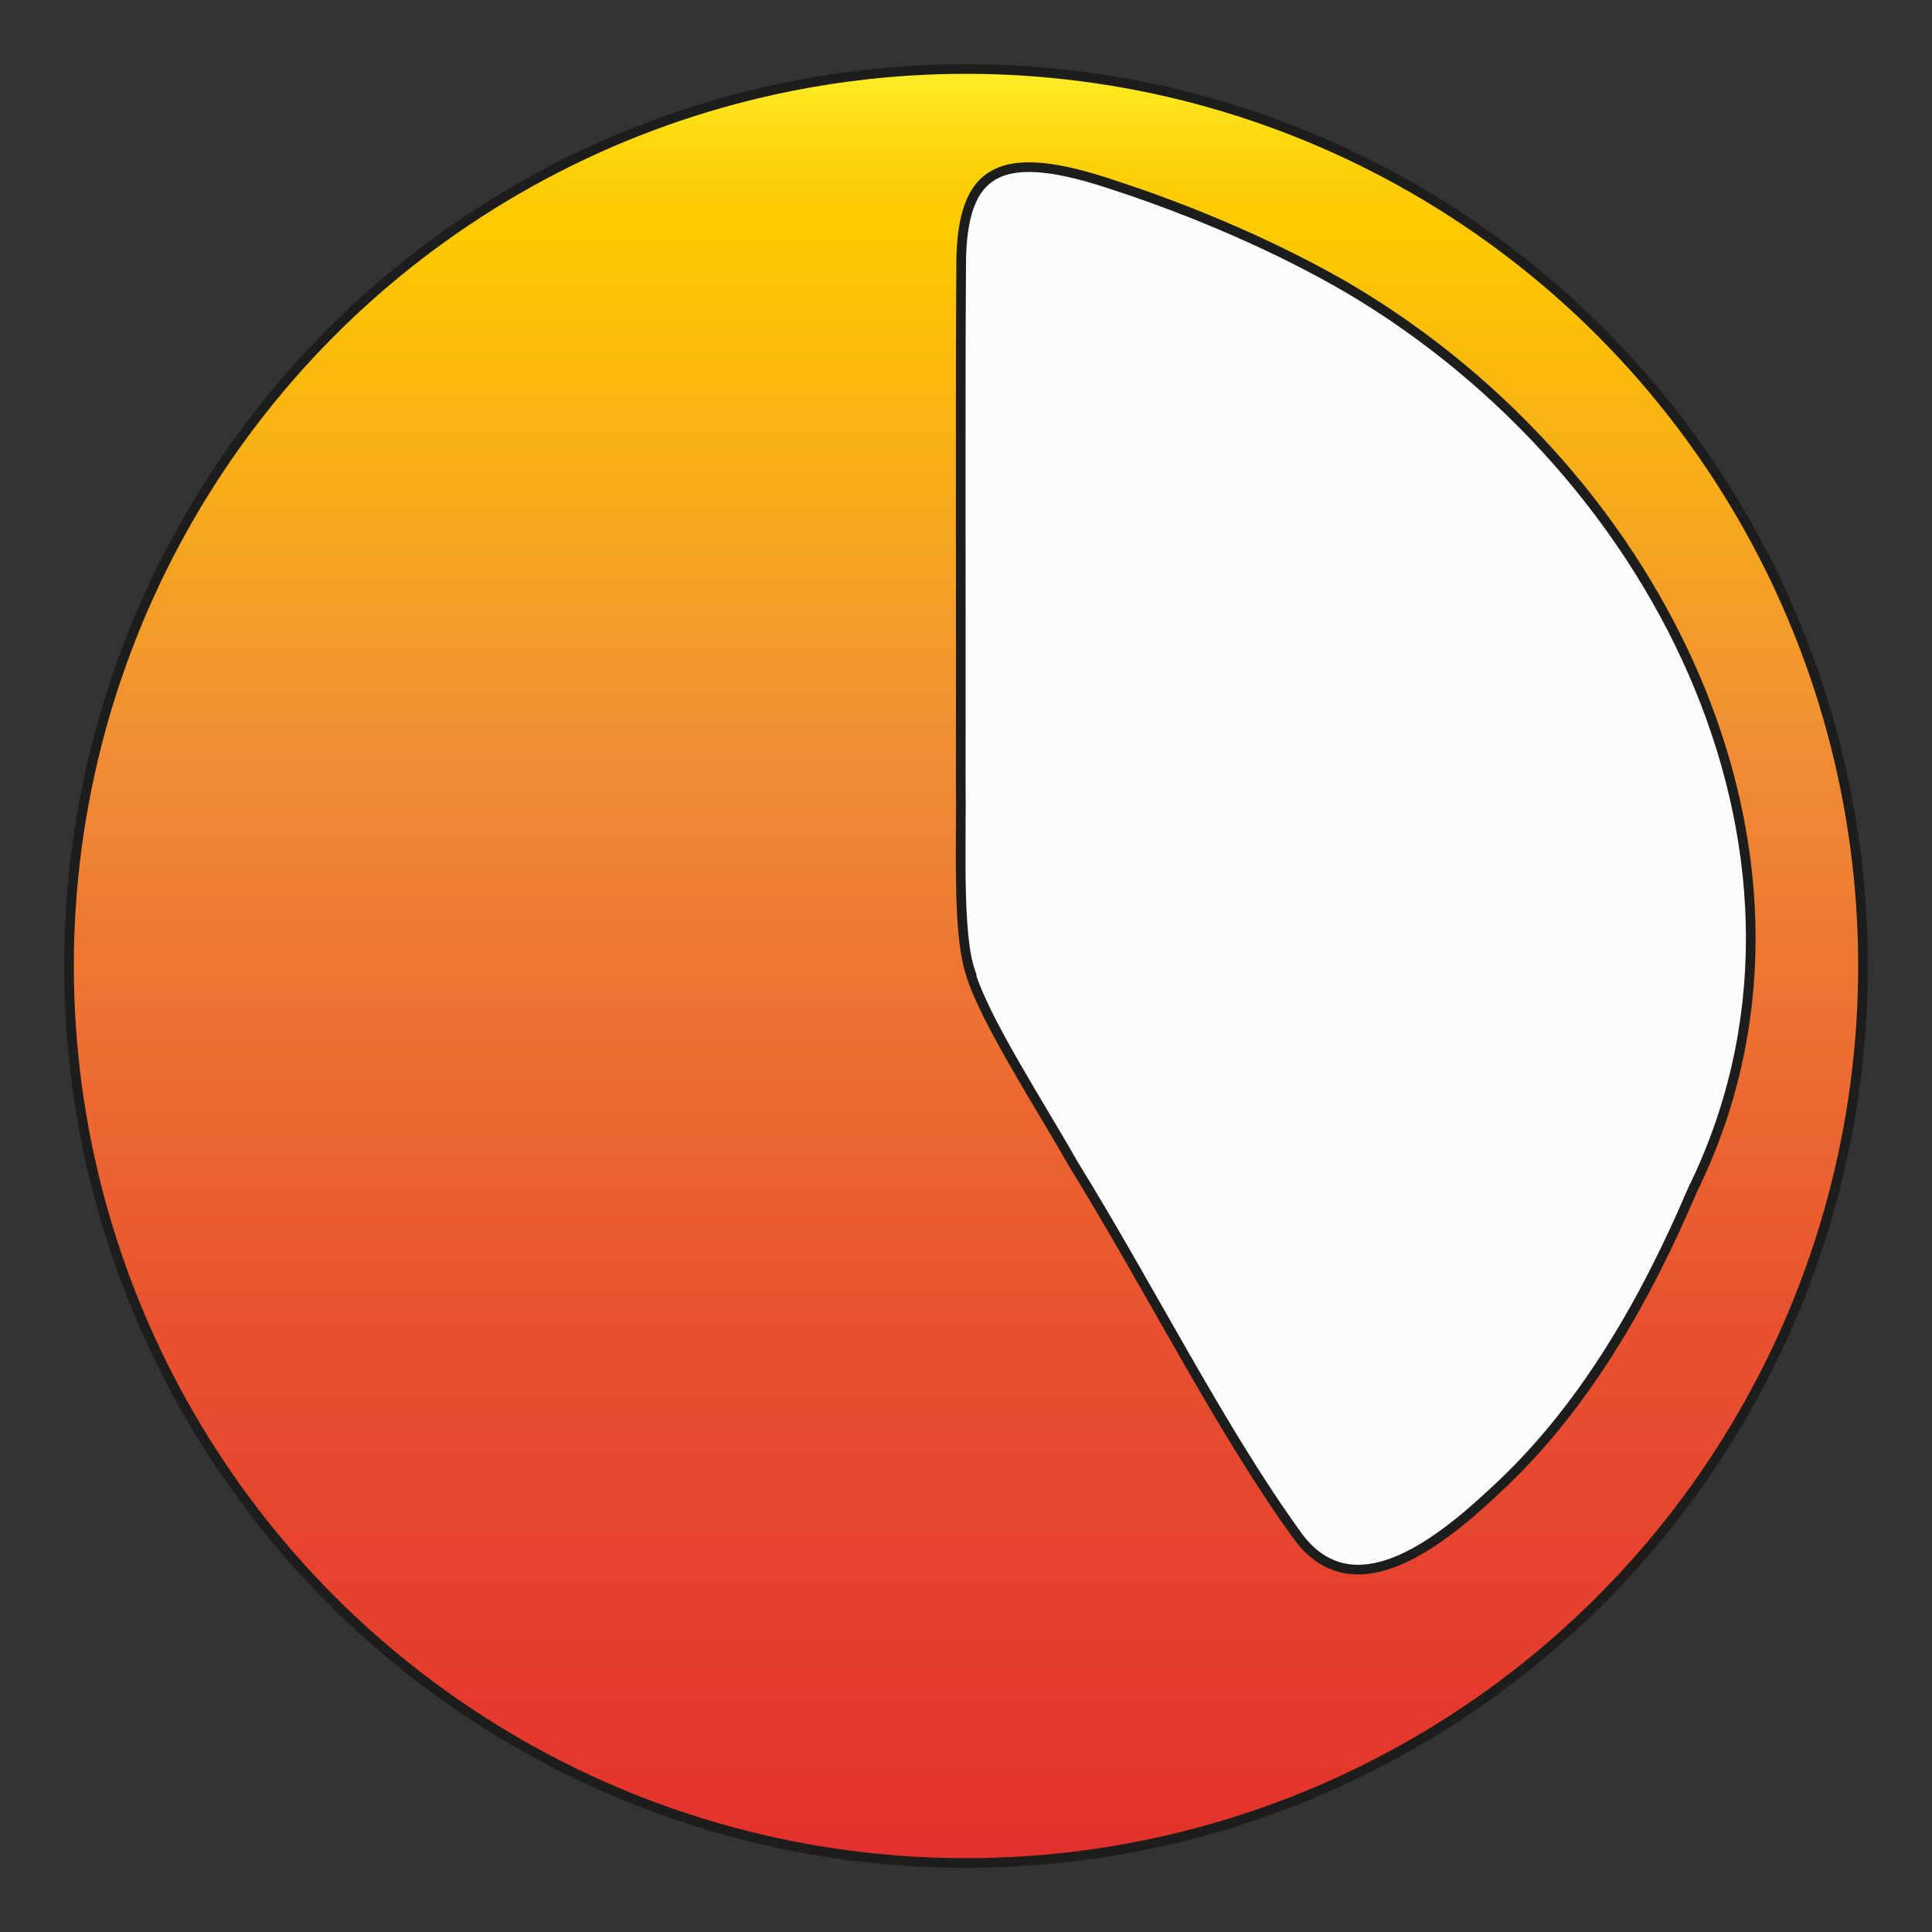
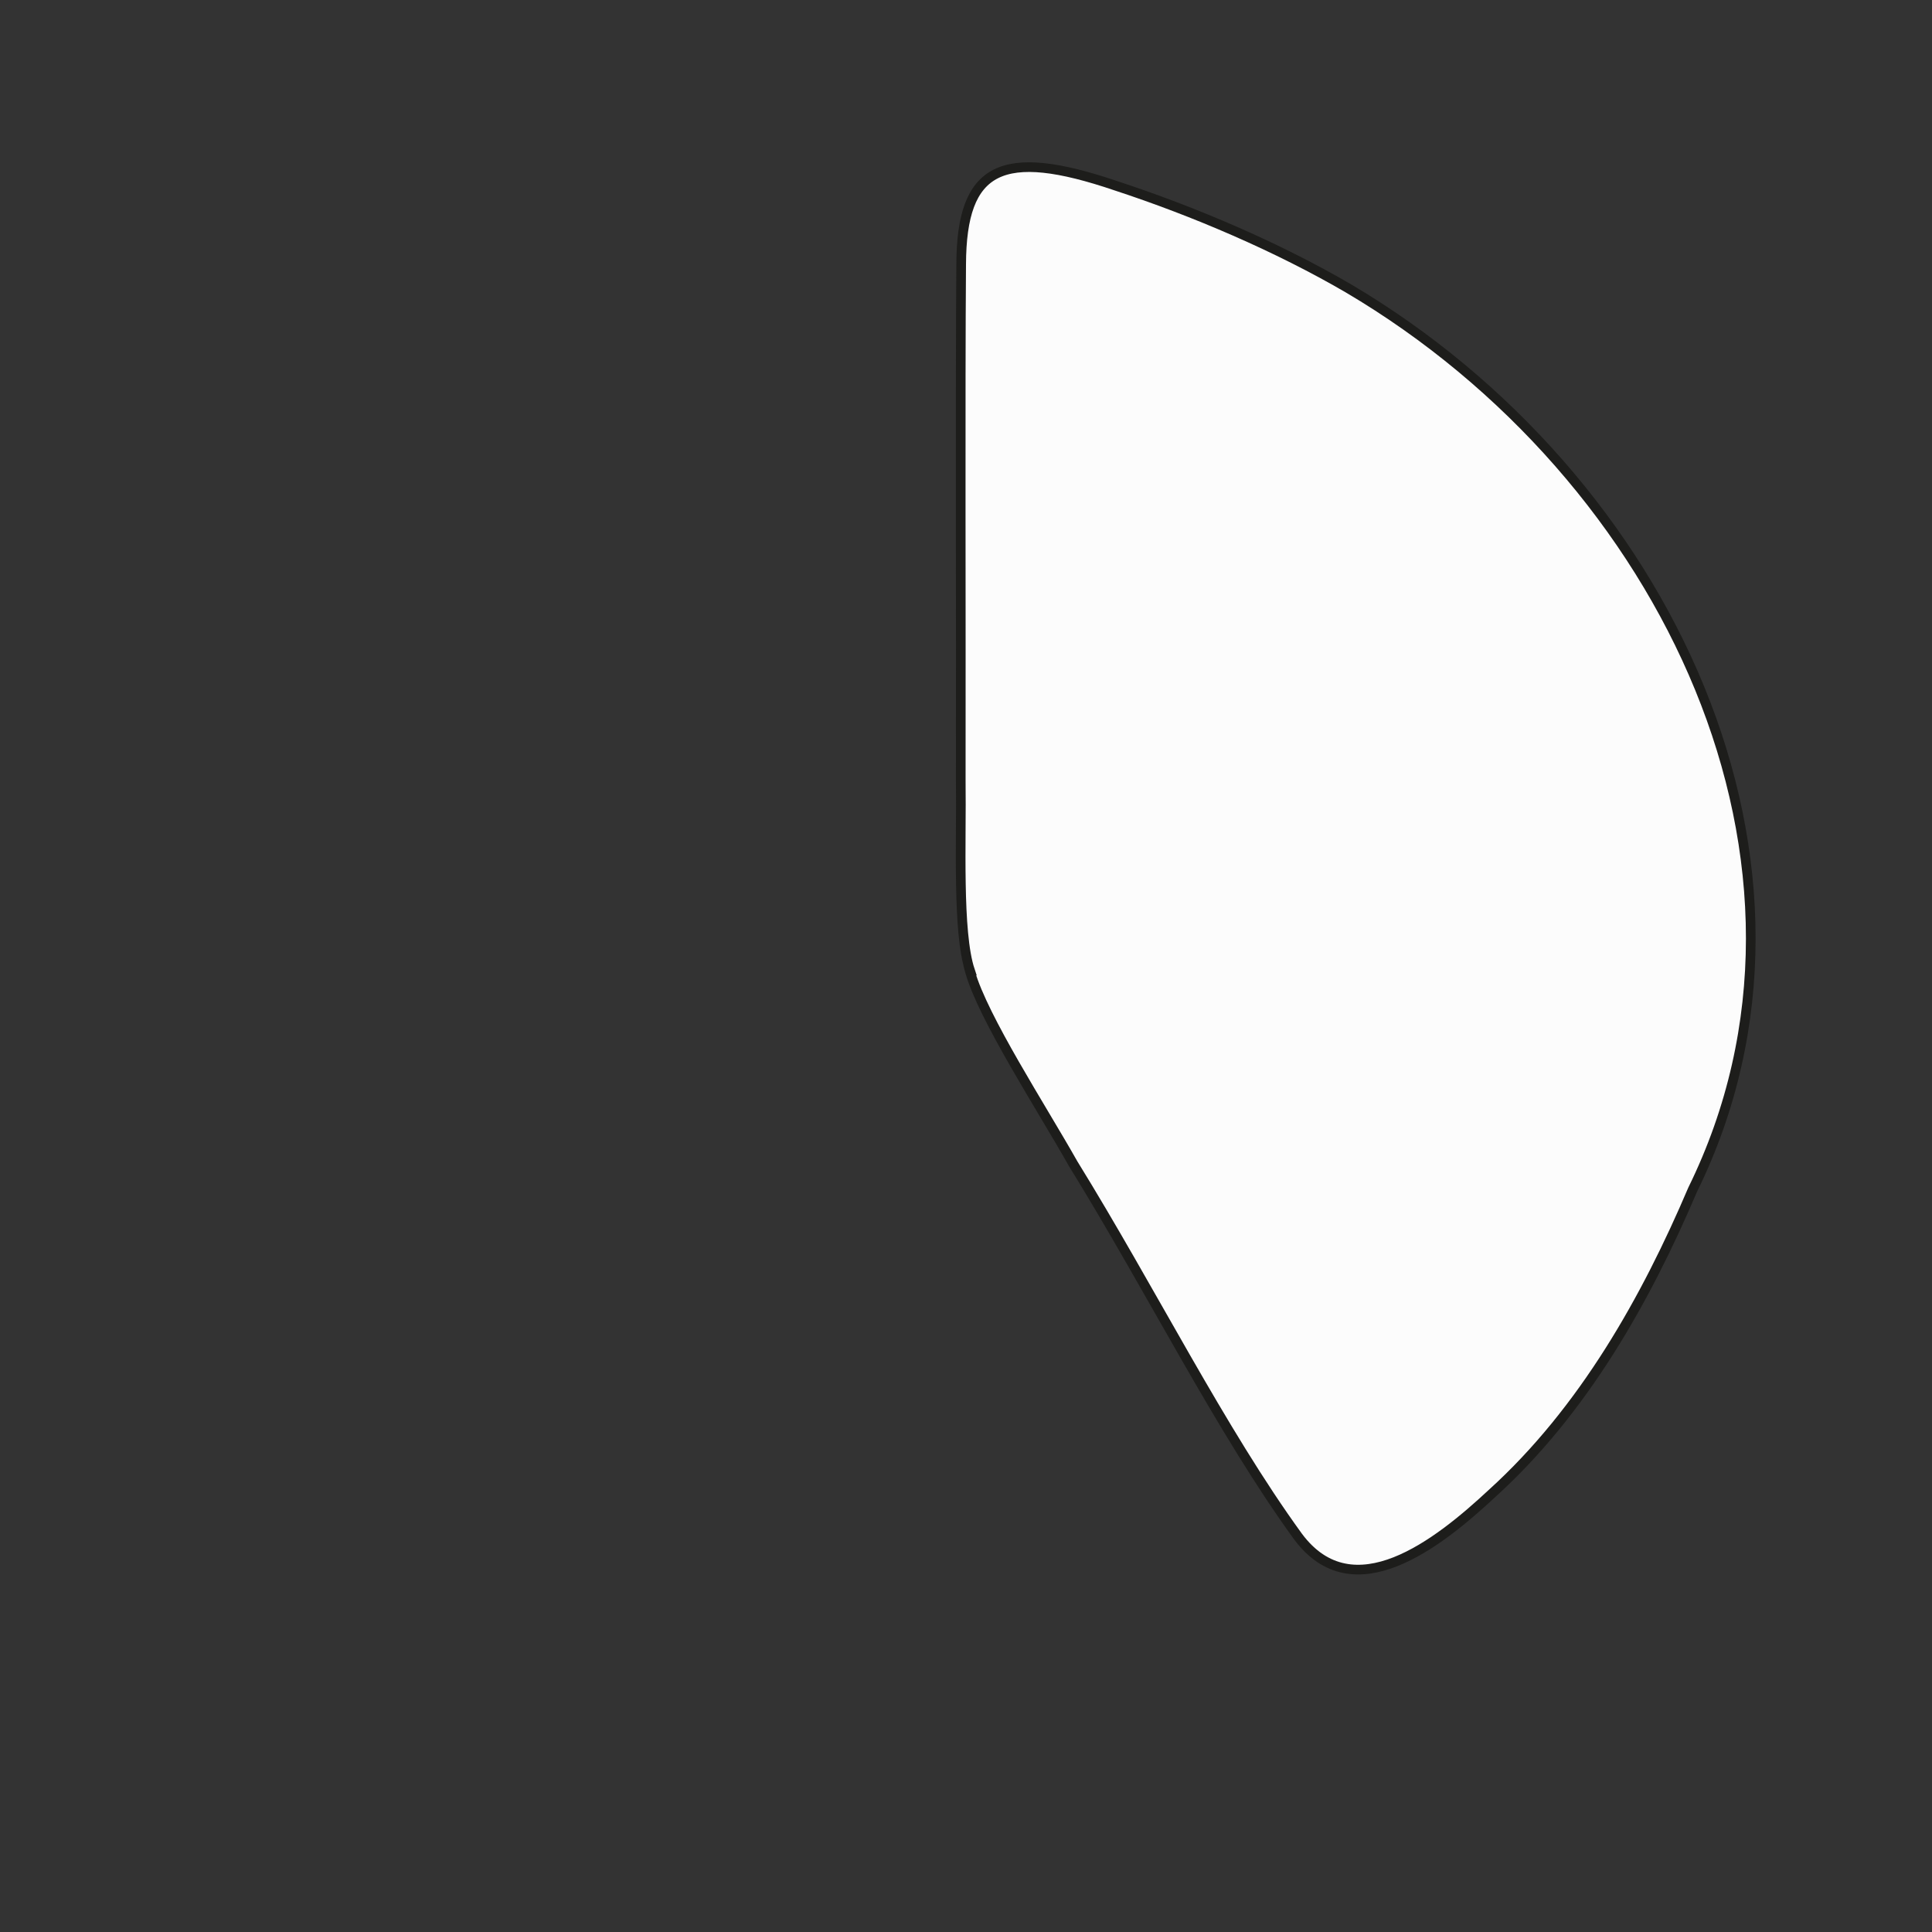
<svg xmlns="http://www.w3.org/2000/svg" id="Camada_1" version="1.1" width="140" height="140" viewBox="0 0 140 140">
  <rect x="0" y="0" width="140" height="140" fill="#333333" stroke="none" />
  <defs>
    <linearGradient id="Gradiente_sem_nome_15" data-name="Gradiente sem nome 15" x1="70" y1="5" x2="70" y2="135" gradientTransform="translate(0 140) scale(1 -1)" gradientUnits="userSpaceOnUse">
      <stop offset="0" stop-color="#e95f32" />
      <stop offset="0" stop-color="#e85d31" />
      <stop offset="0" stop-color="#e75631" />
      <stop offset="0" stop-color="#e64a2f" />
      <stop offset="0" stop-color="#e4392d" />
      <stop offset="0" stop-color="#e3312d" />
      <stop offset=".3" stop-color="#e8512f" />
      <stop offset=".63" stop-color="#f18f34" />
      <stop offset=".9" stop-color="#fdc800" />
      <stop offset=".93" stop-color="#fdcb03" />
      <stop offset=".96" stop-color="#fdd70e" />
      <stop offset=".99" stop-color="#fee921" />
      <stop offset="1" stop-color="#ffef26" />
    </linearGradient>
  </defs>
-   <circle cx="70" cy="70" r="65" fill="url(#Gradiente_sem_nome_15)" stroke="#1d1d1b" stroke-miterlimit="10" stroke-width="0.7" vector-effect="non-scaling-stroke" />
  <path d="M70.29,70.33c-.93-2.78-.61-9.4-.67-13.75.02-11.76-.04-28.35.03-37.43.03-7.06,2.93-8.51,11.24-5.68,5.64,1.85,11.68,4.43,16.81,7.42,23.09,13.63,36.48,41.86,24.96,65.31-3.37,7.91-7.89,15.99-14.53,22.01-3.96,3.69-10.07,8.49-14.06,3.15-5.6-7.71-10.63-17.84-16.31-27.04-2.32-4.11-6.5-10.53-7.46-13.88l-.03-.11h.02Z" fill="#fcfcfc" stroke="#1d1d1b" stroke-miterlimit="10" stroke-width="0.7" vector-effect="non-scaling-stroke" />
</svg>